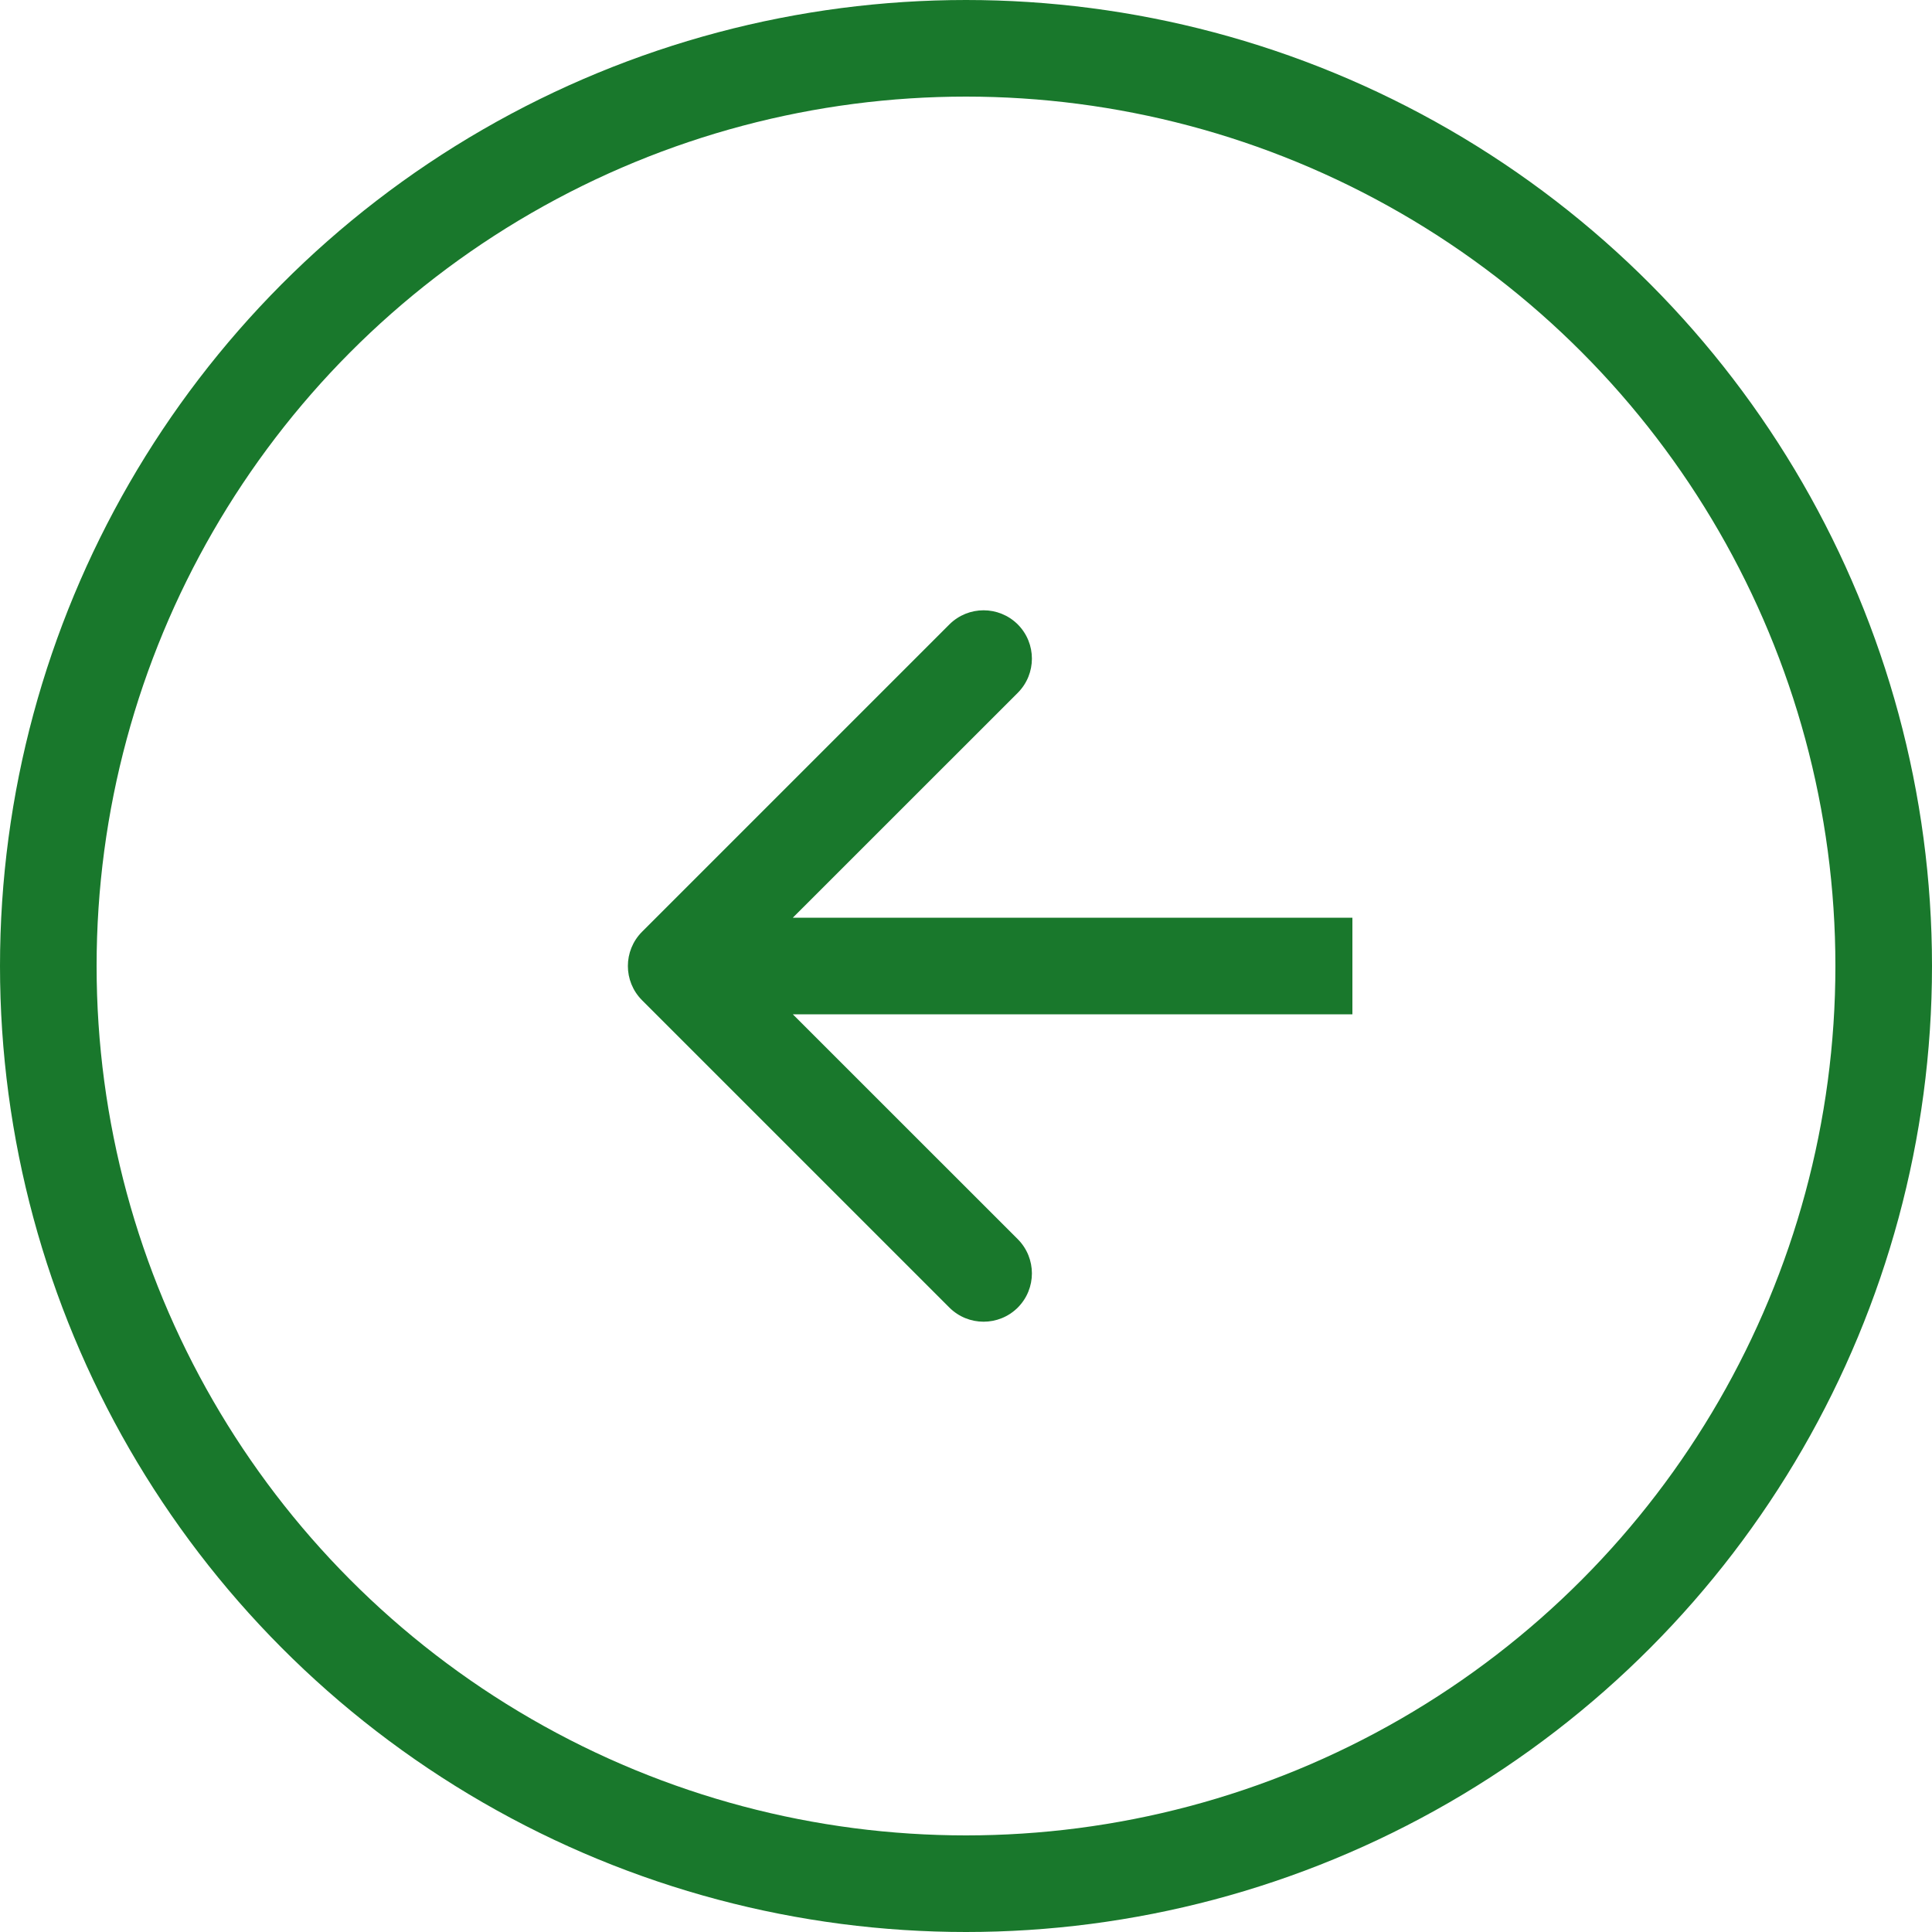
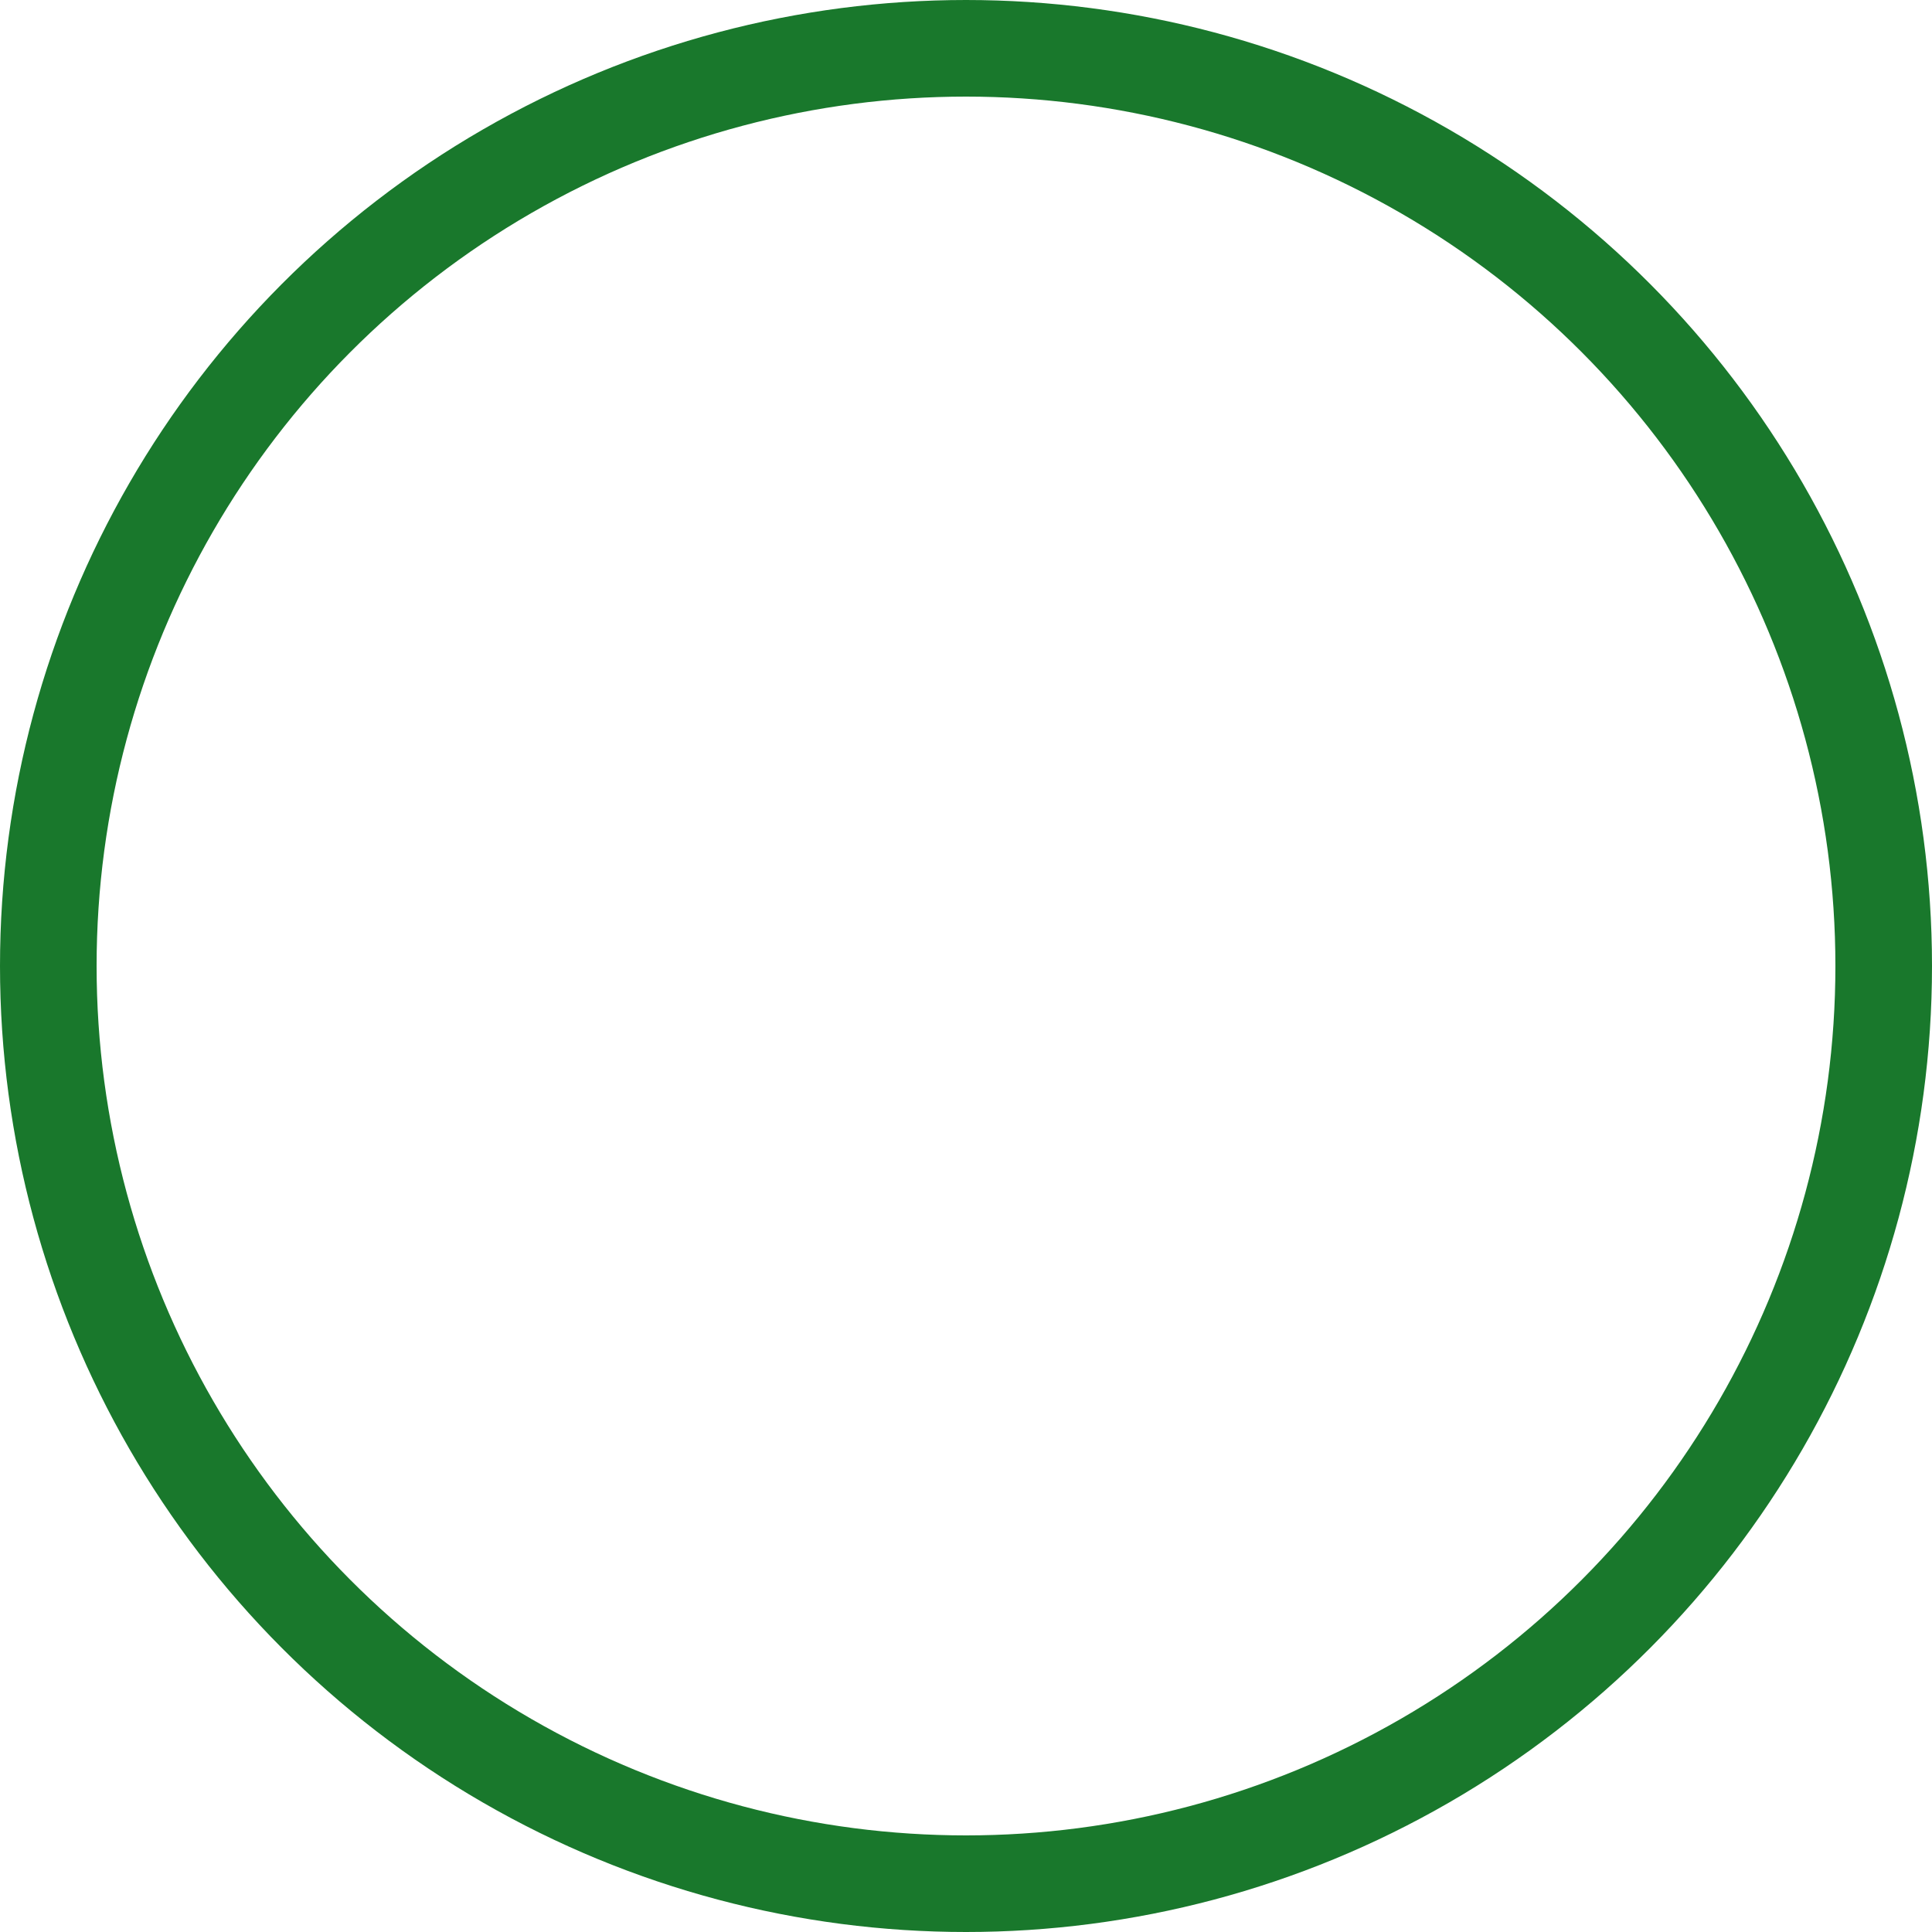
<svg xmlns="http://www.w3.org/2000/svg" width="20" height="20" viewBox="0 0 20 20" fill="none">
  <circle cx="10" cy="10" r="9.5" transform="rotate(-180 10 10)" stroke="#19782C" />
-   <path d="M6.646 9.646C6.451 9.842 6.451 10.158 6.646 10.354L9.828 13.536C10.024 13.731 10.34 13.731 10.536 13.536C10.731 13.34 10.731 13.024 10.536 12.828L7.707 10L10.536 7.172C10.731 6.976 10.731 6.66 10.536 6.464C10.34 6.269 10.024 6.269 9.828 6.464L6.646 9.646ZM14 10L14 9.5L7 9.5L7 10L7 10.5L14 10.5L14 10Z" fill="#19782C" />
</svg>